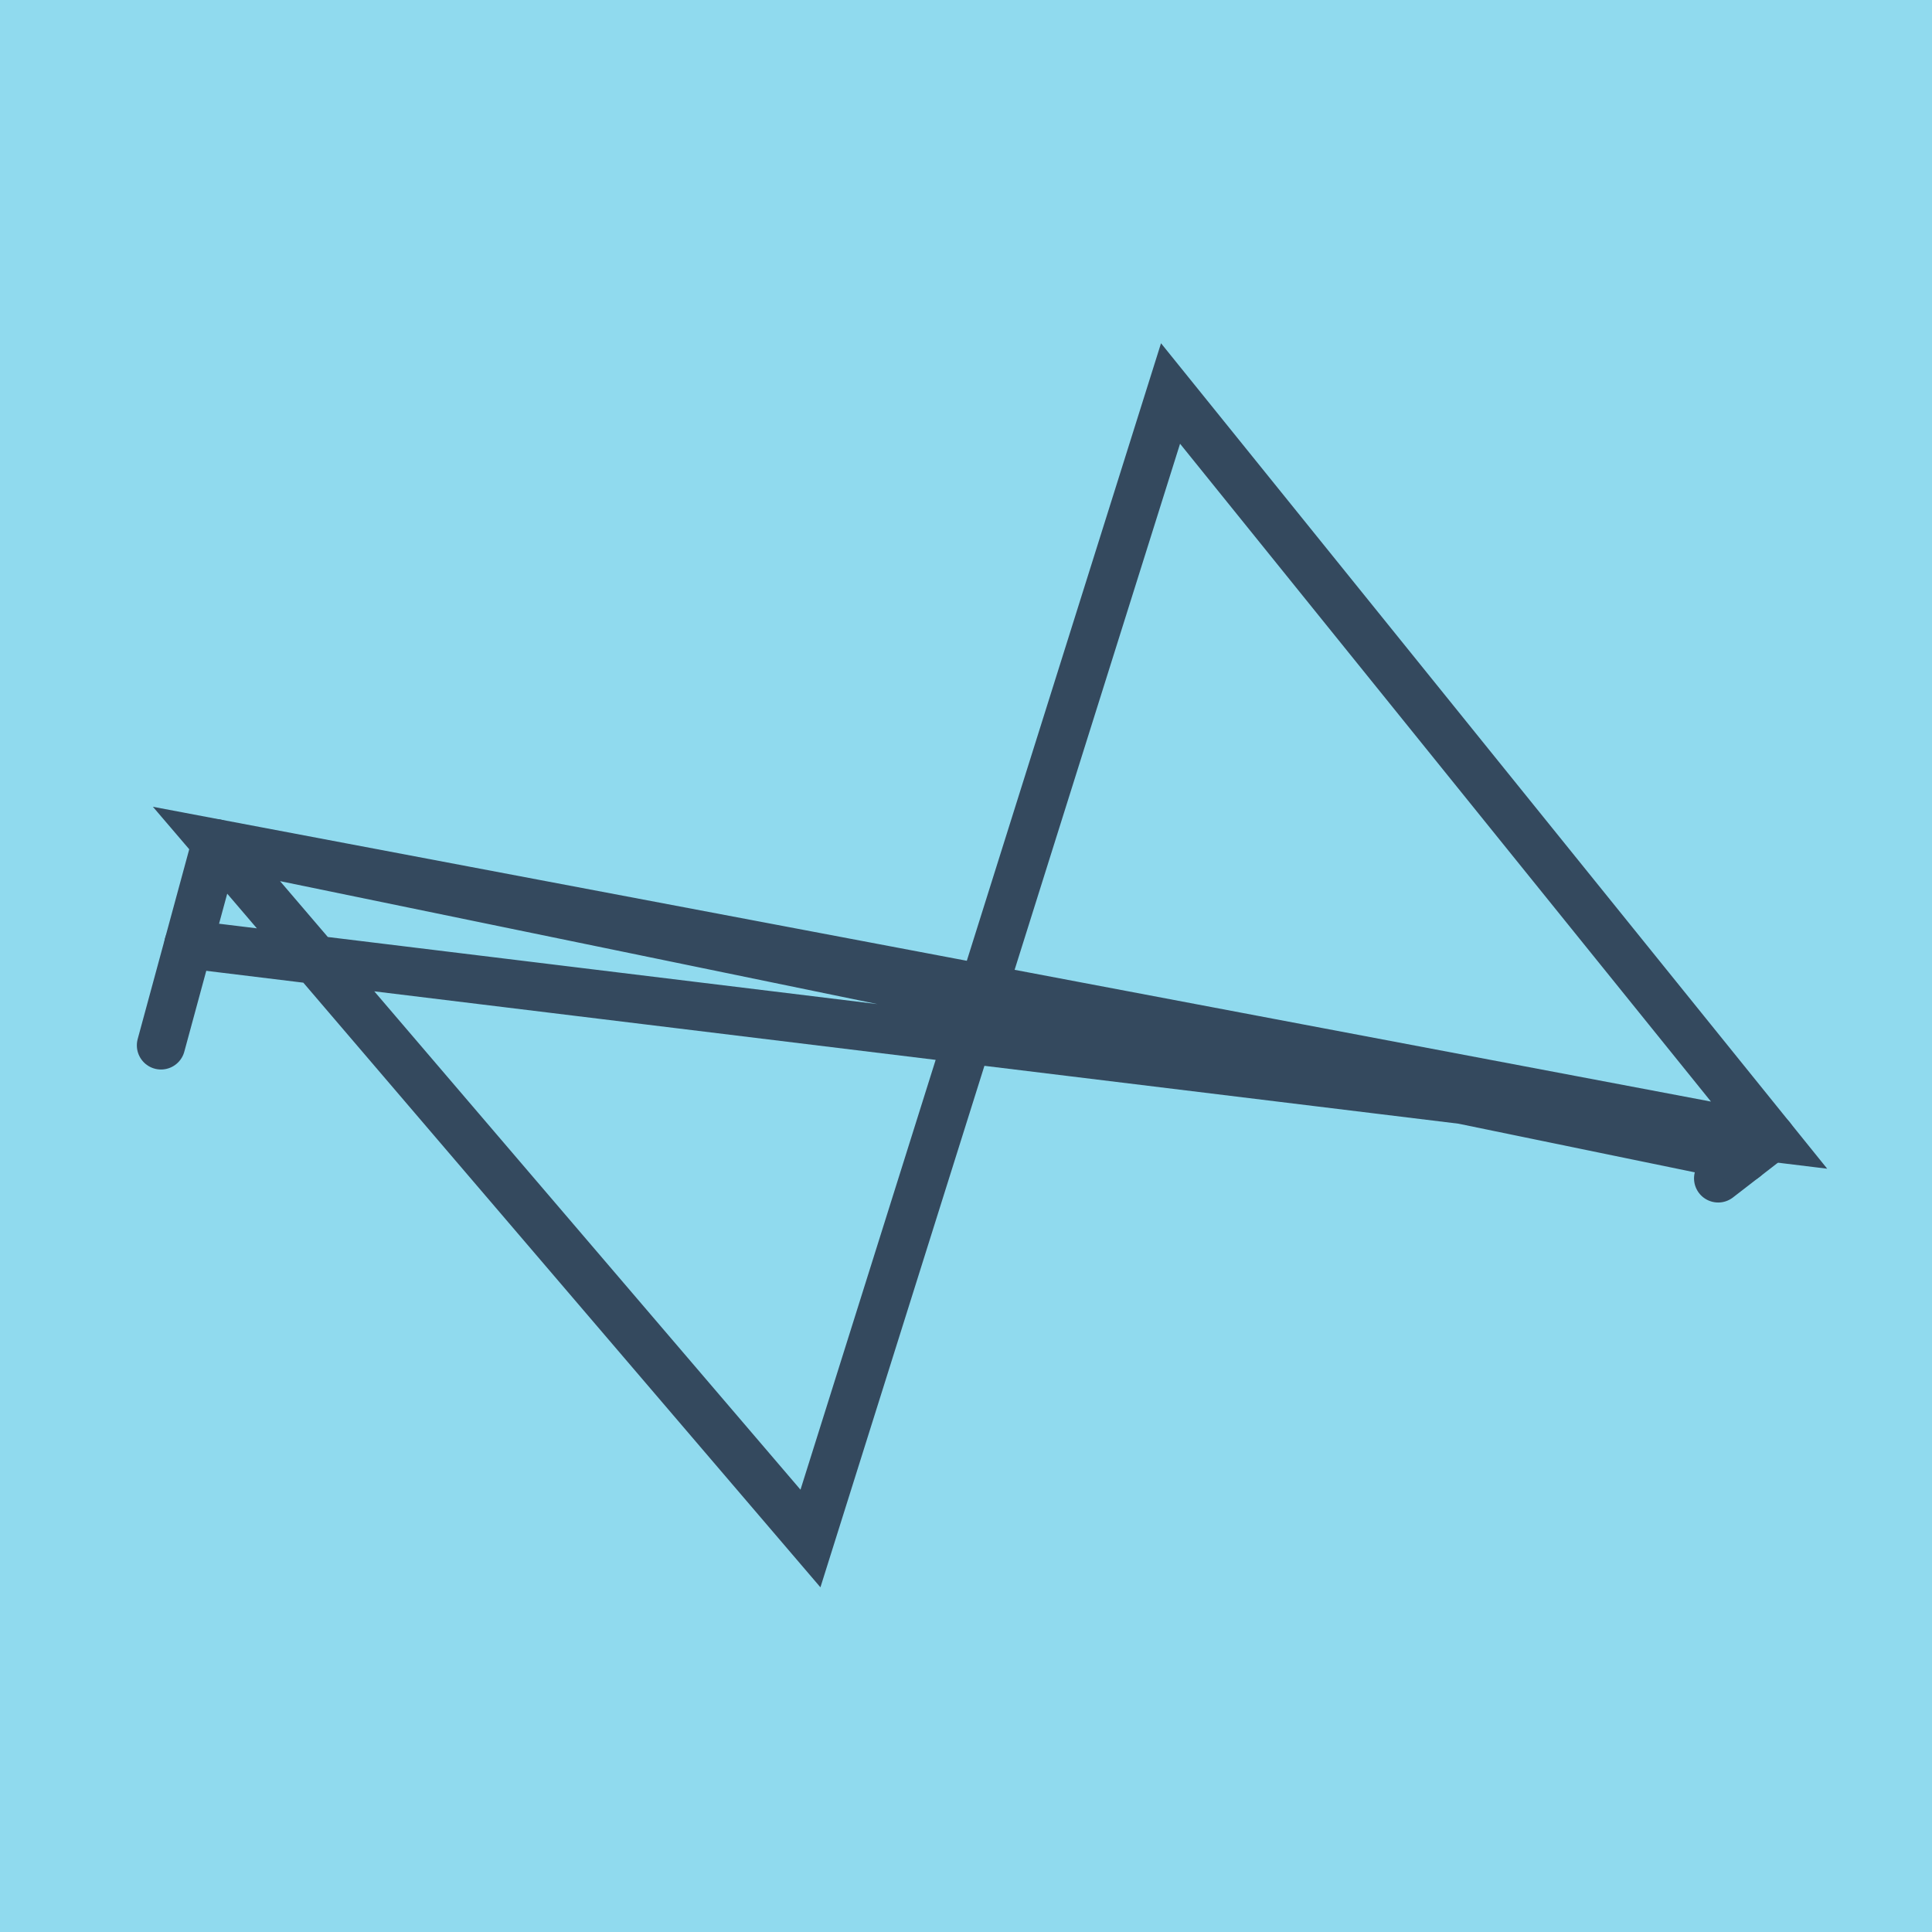
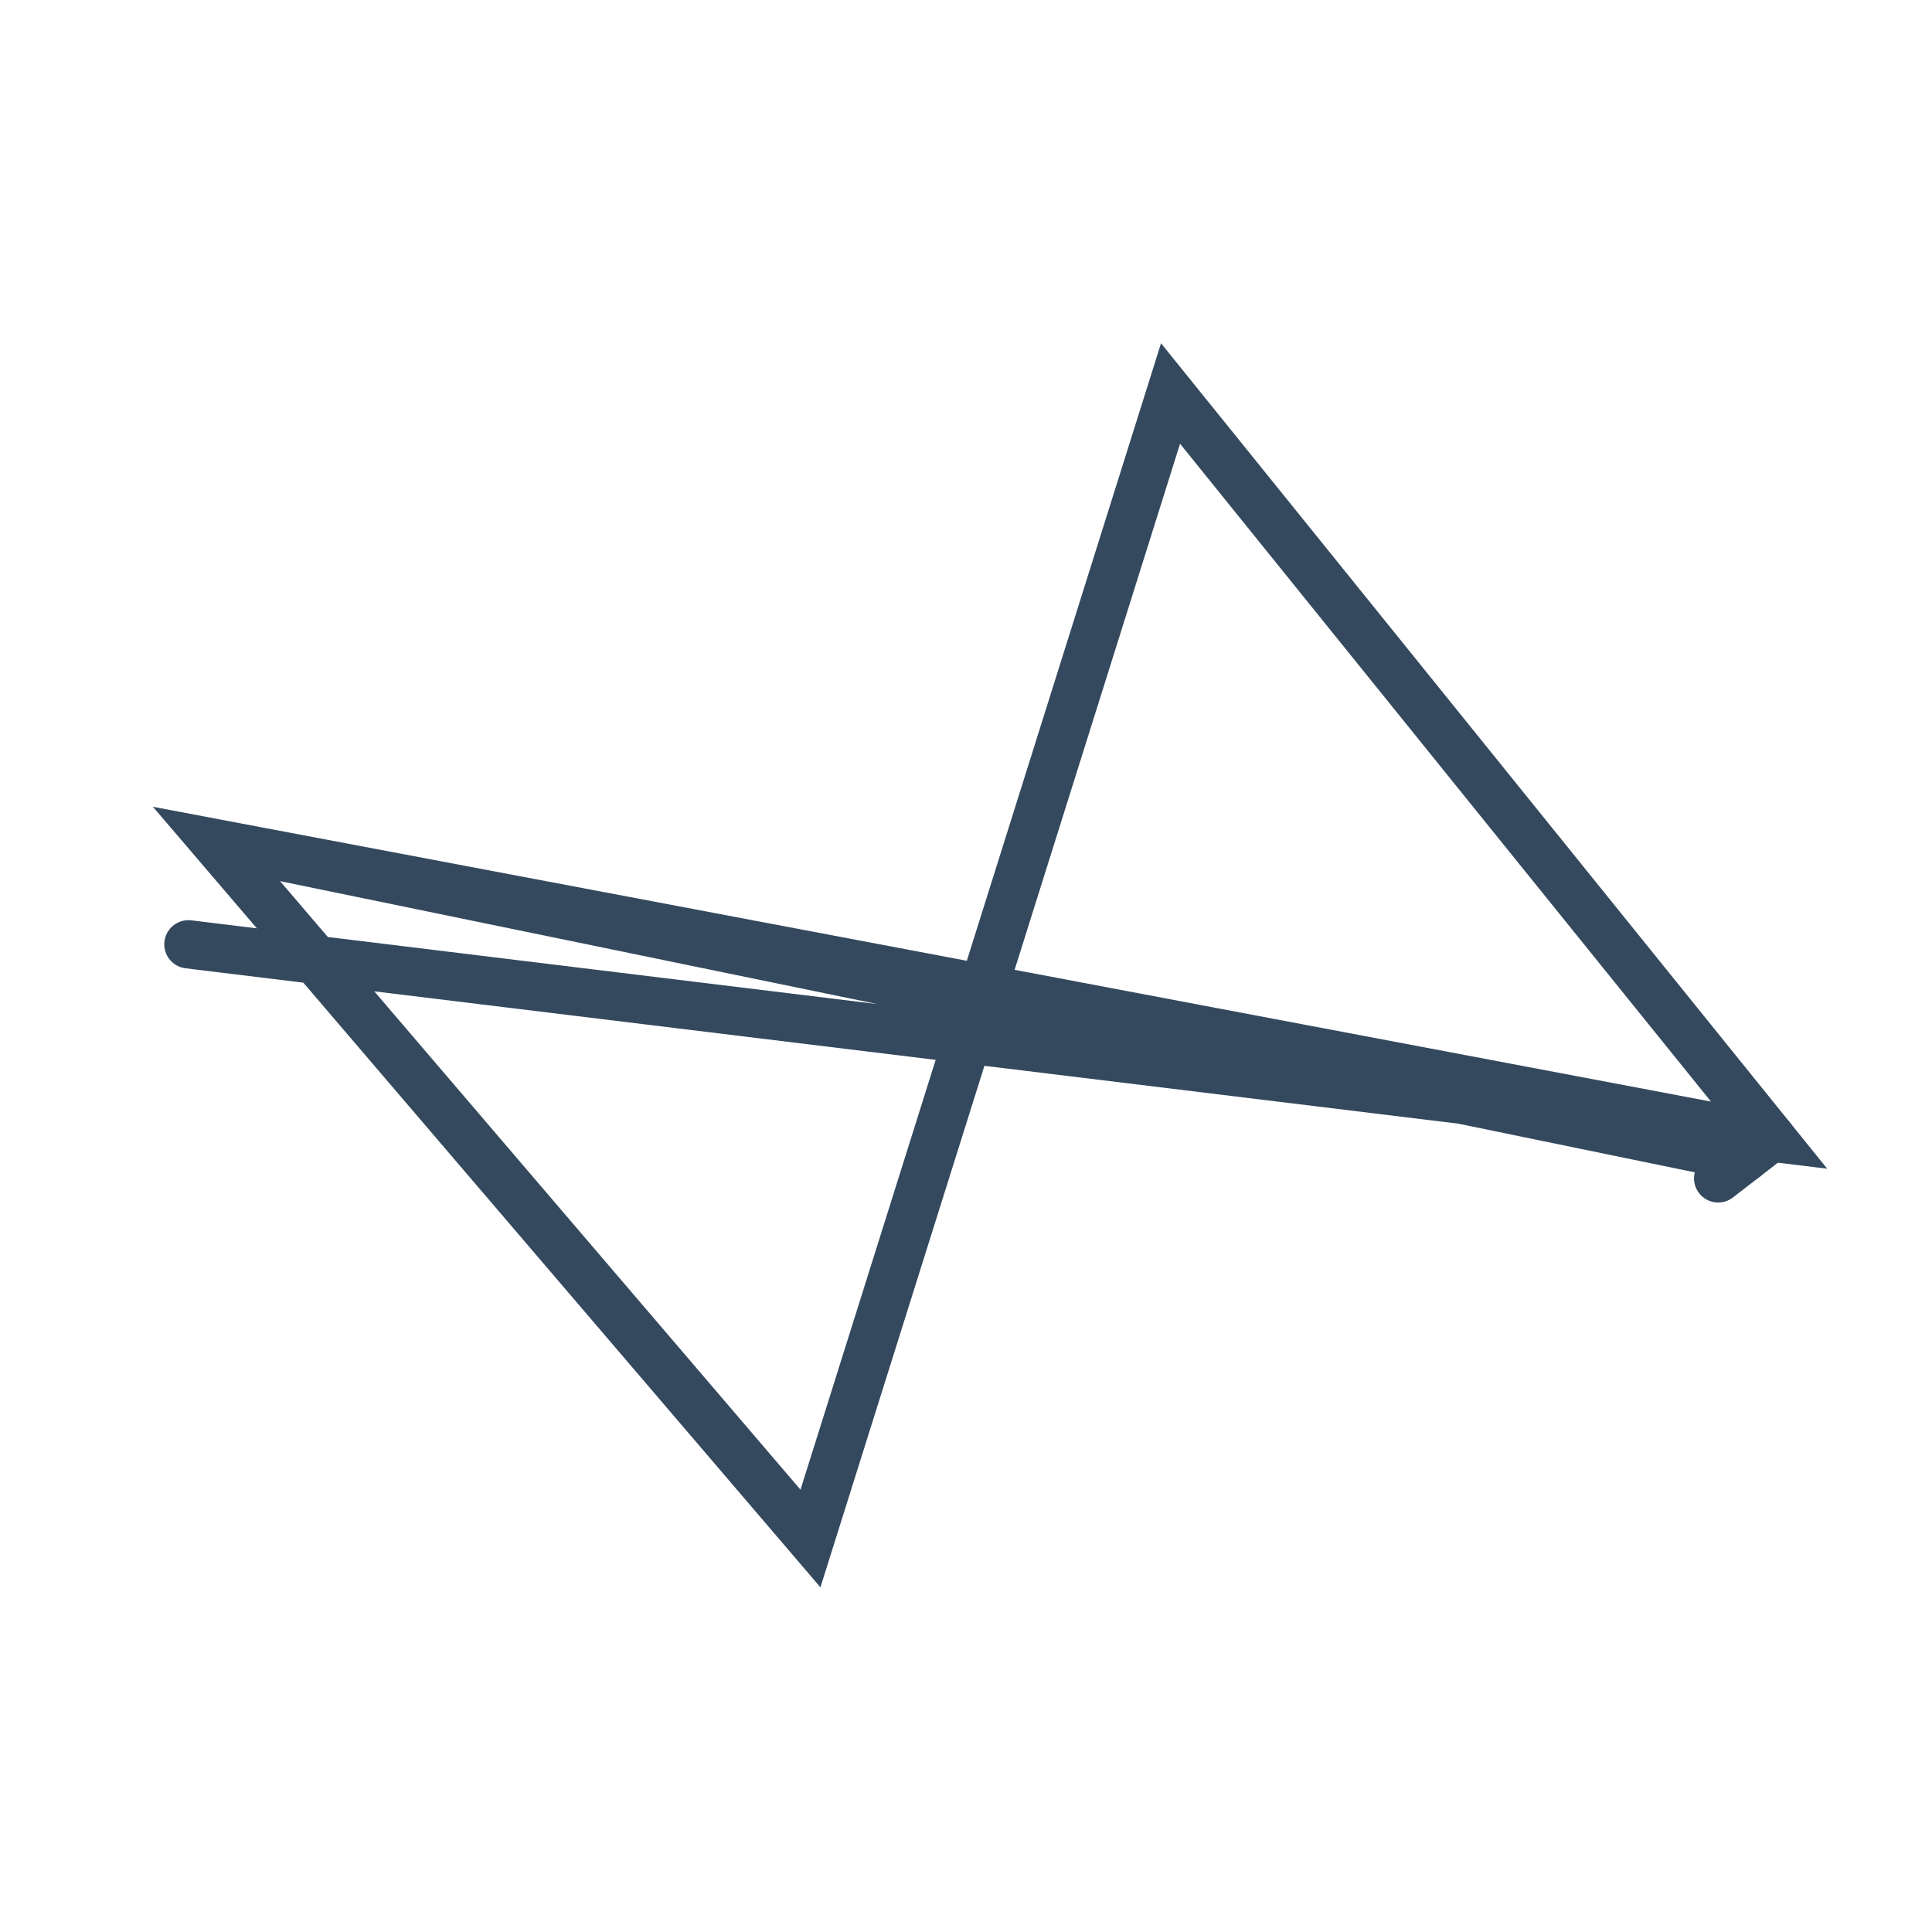
<svg xmlns="http://www.w3.org/2000/svg" viewBox="-10 -10 120 120" preserveAspectRatio="xMidYMid meet">
-   <path style="fill:#90daee" d="M-10-10h120v120H-10z" />
-   <polyline stroke-linecap="round" points="0,54.929 3.409,42.377 " style="fill:none;stroke:#34495e;stroke-width: 3px" />
  <polyline stroke-linecap="round" points="96.719,63.19 100,60.653 " style="fill:none;stroke:#34495e;stroke-width: 3px" />
  <polyline stroke-linecap="round" points="1.704,48.653 100,60.653 62.704,14.441 40.339,85.559 3.409,42.377 100,60.653 3.409,42.377 98.36,61.921 " style="fill:none;stroke:#34495e;stroke-width: 3px" />
</svg>